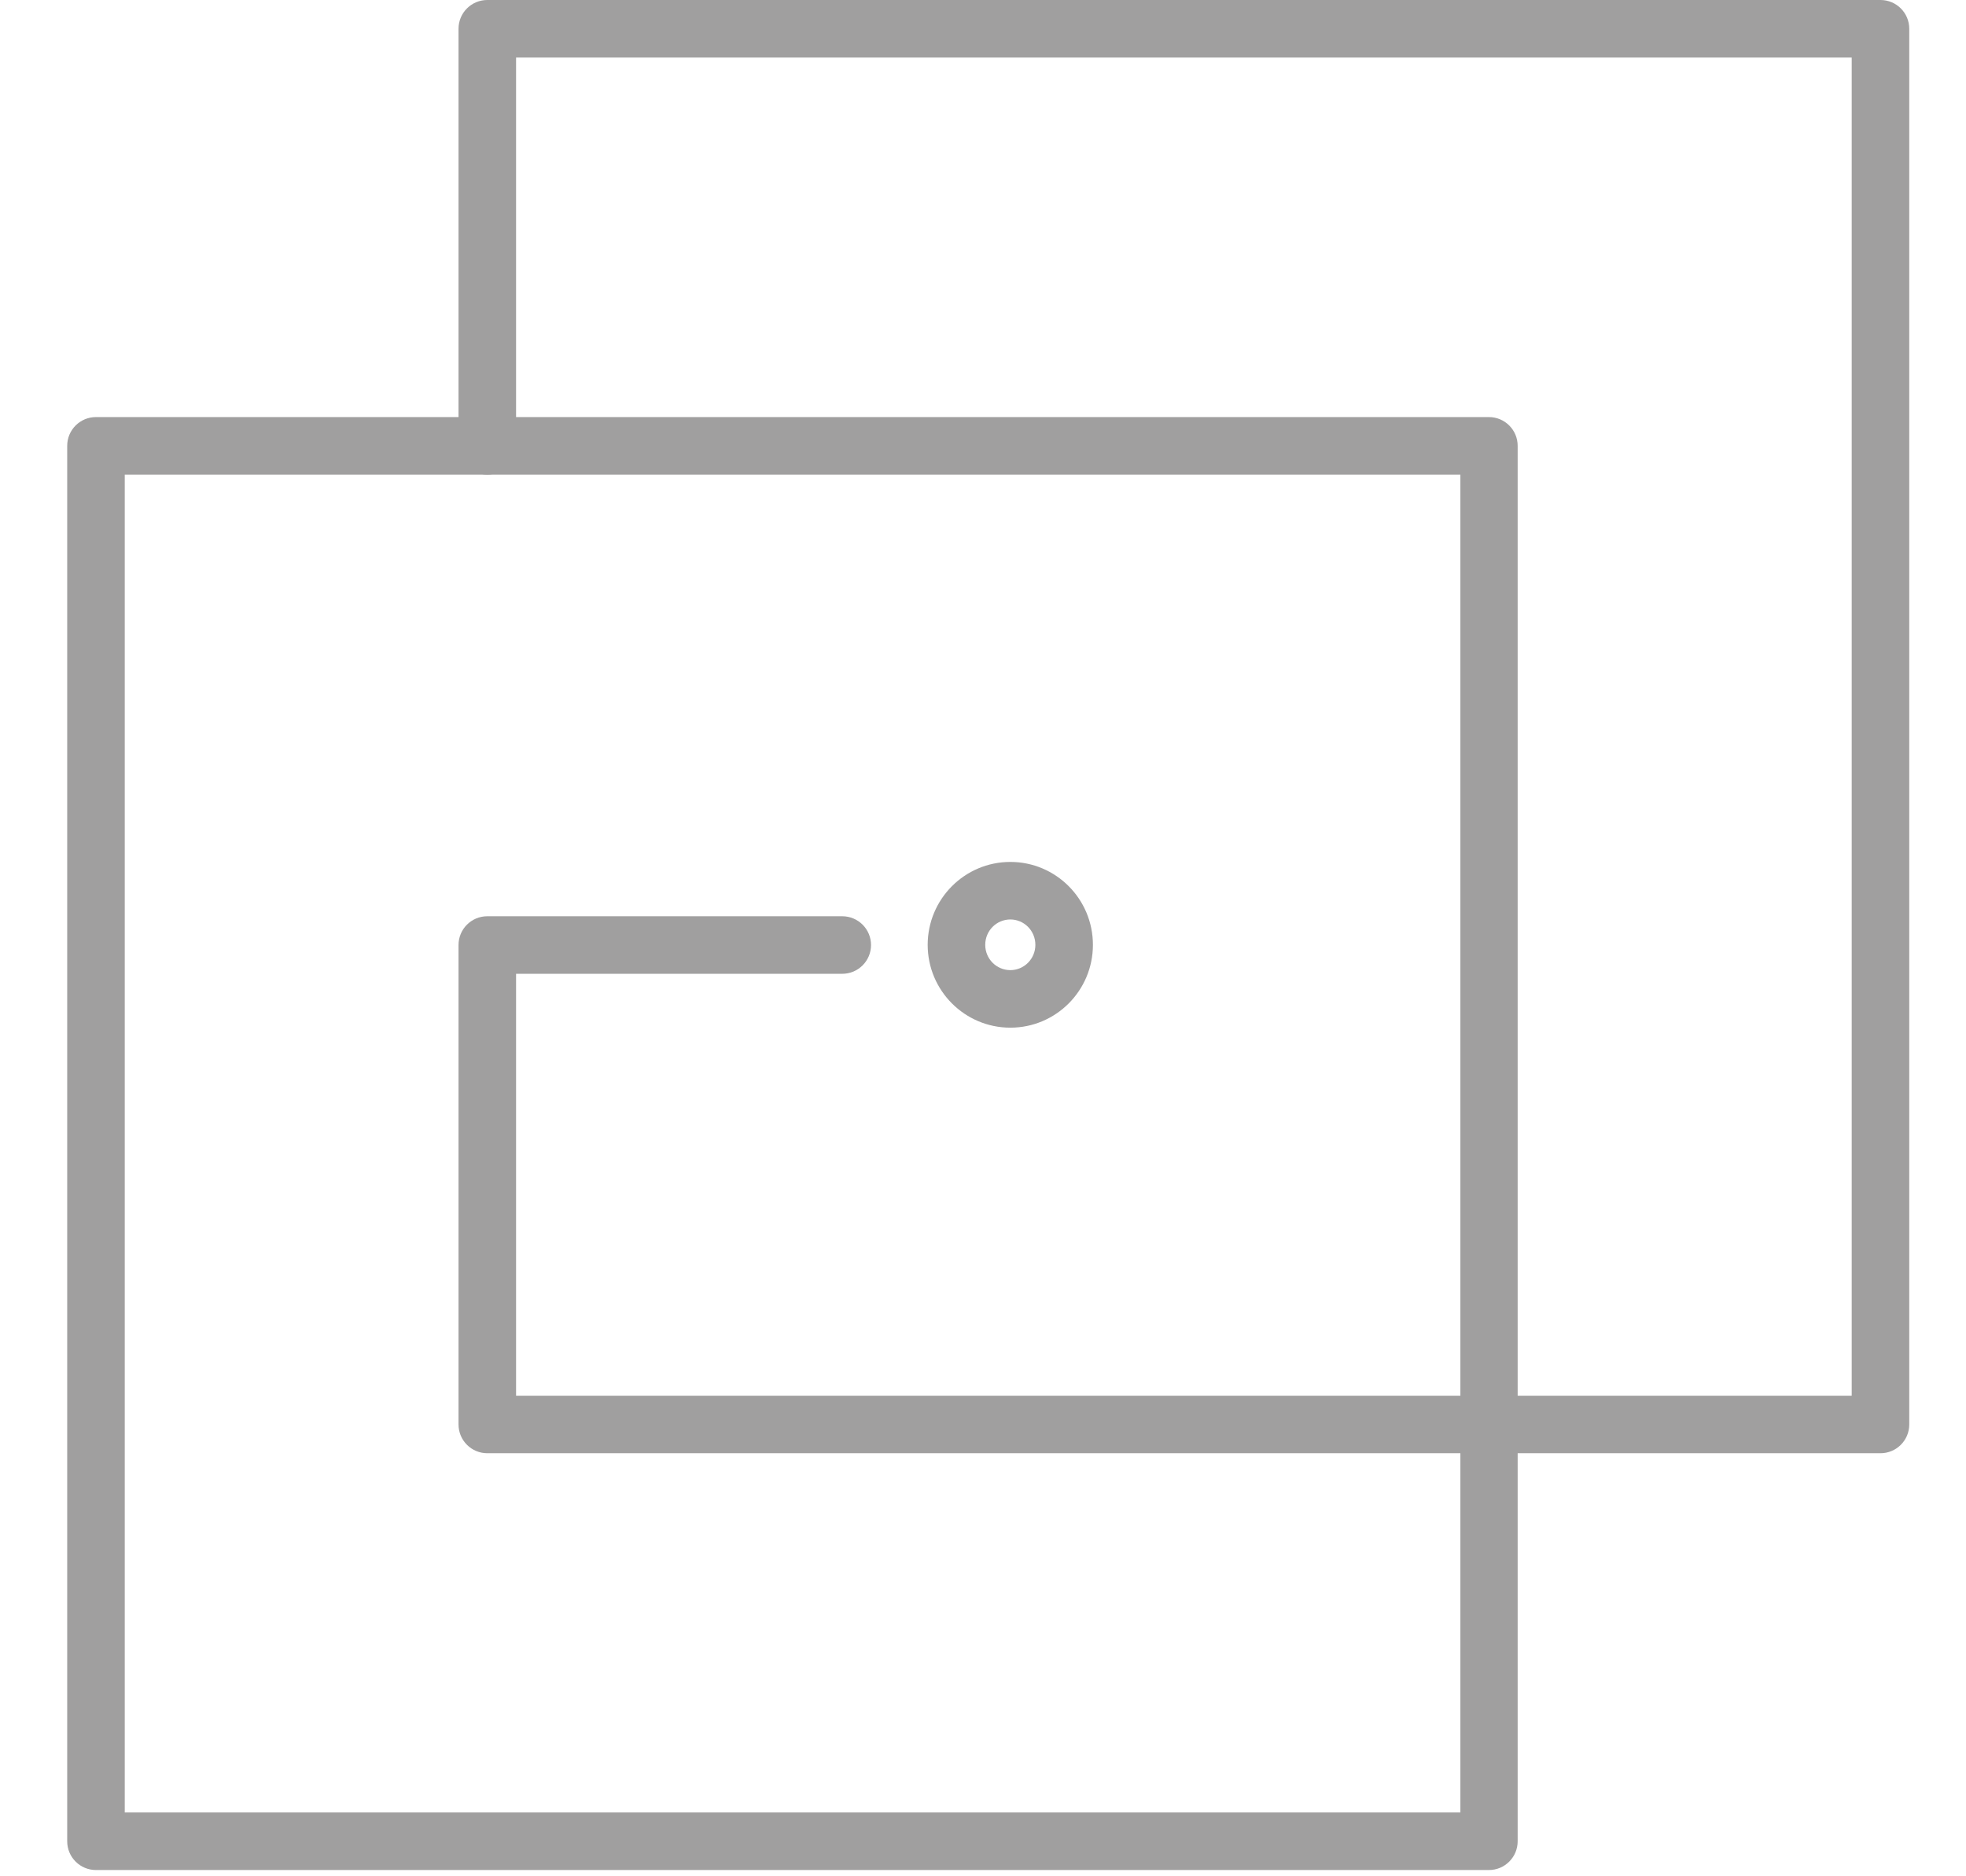
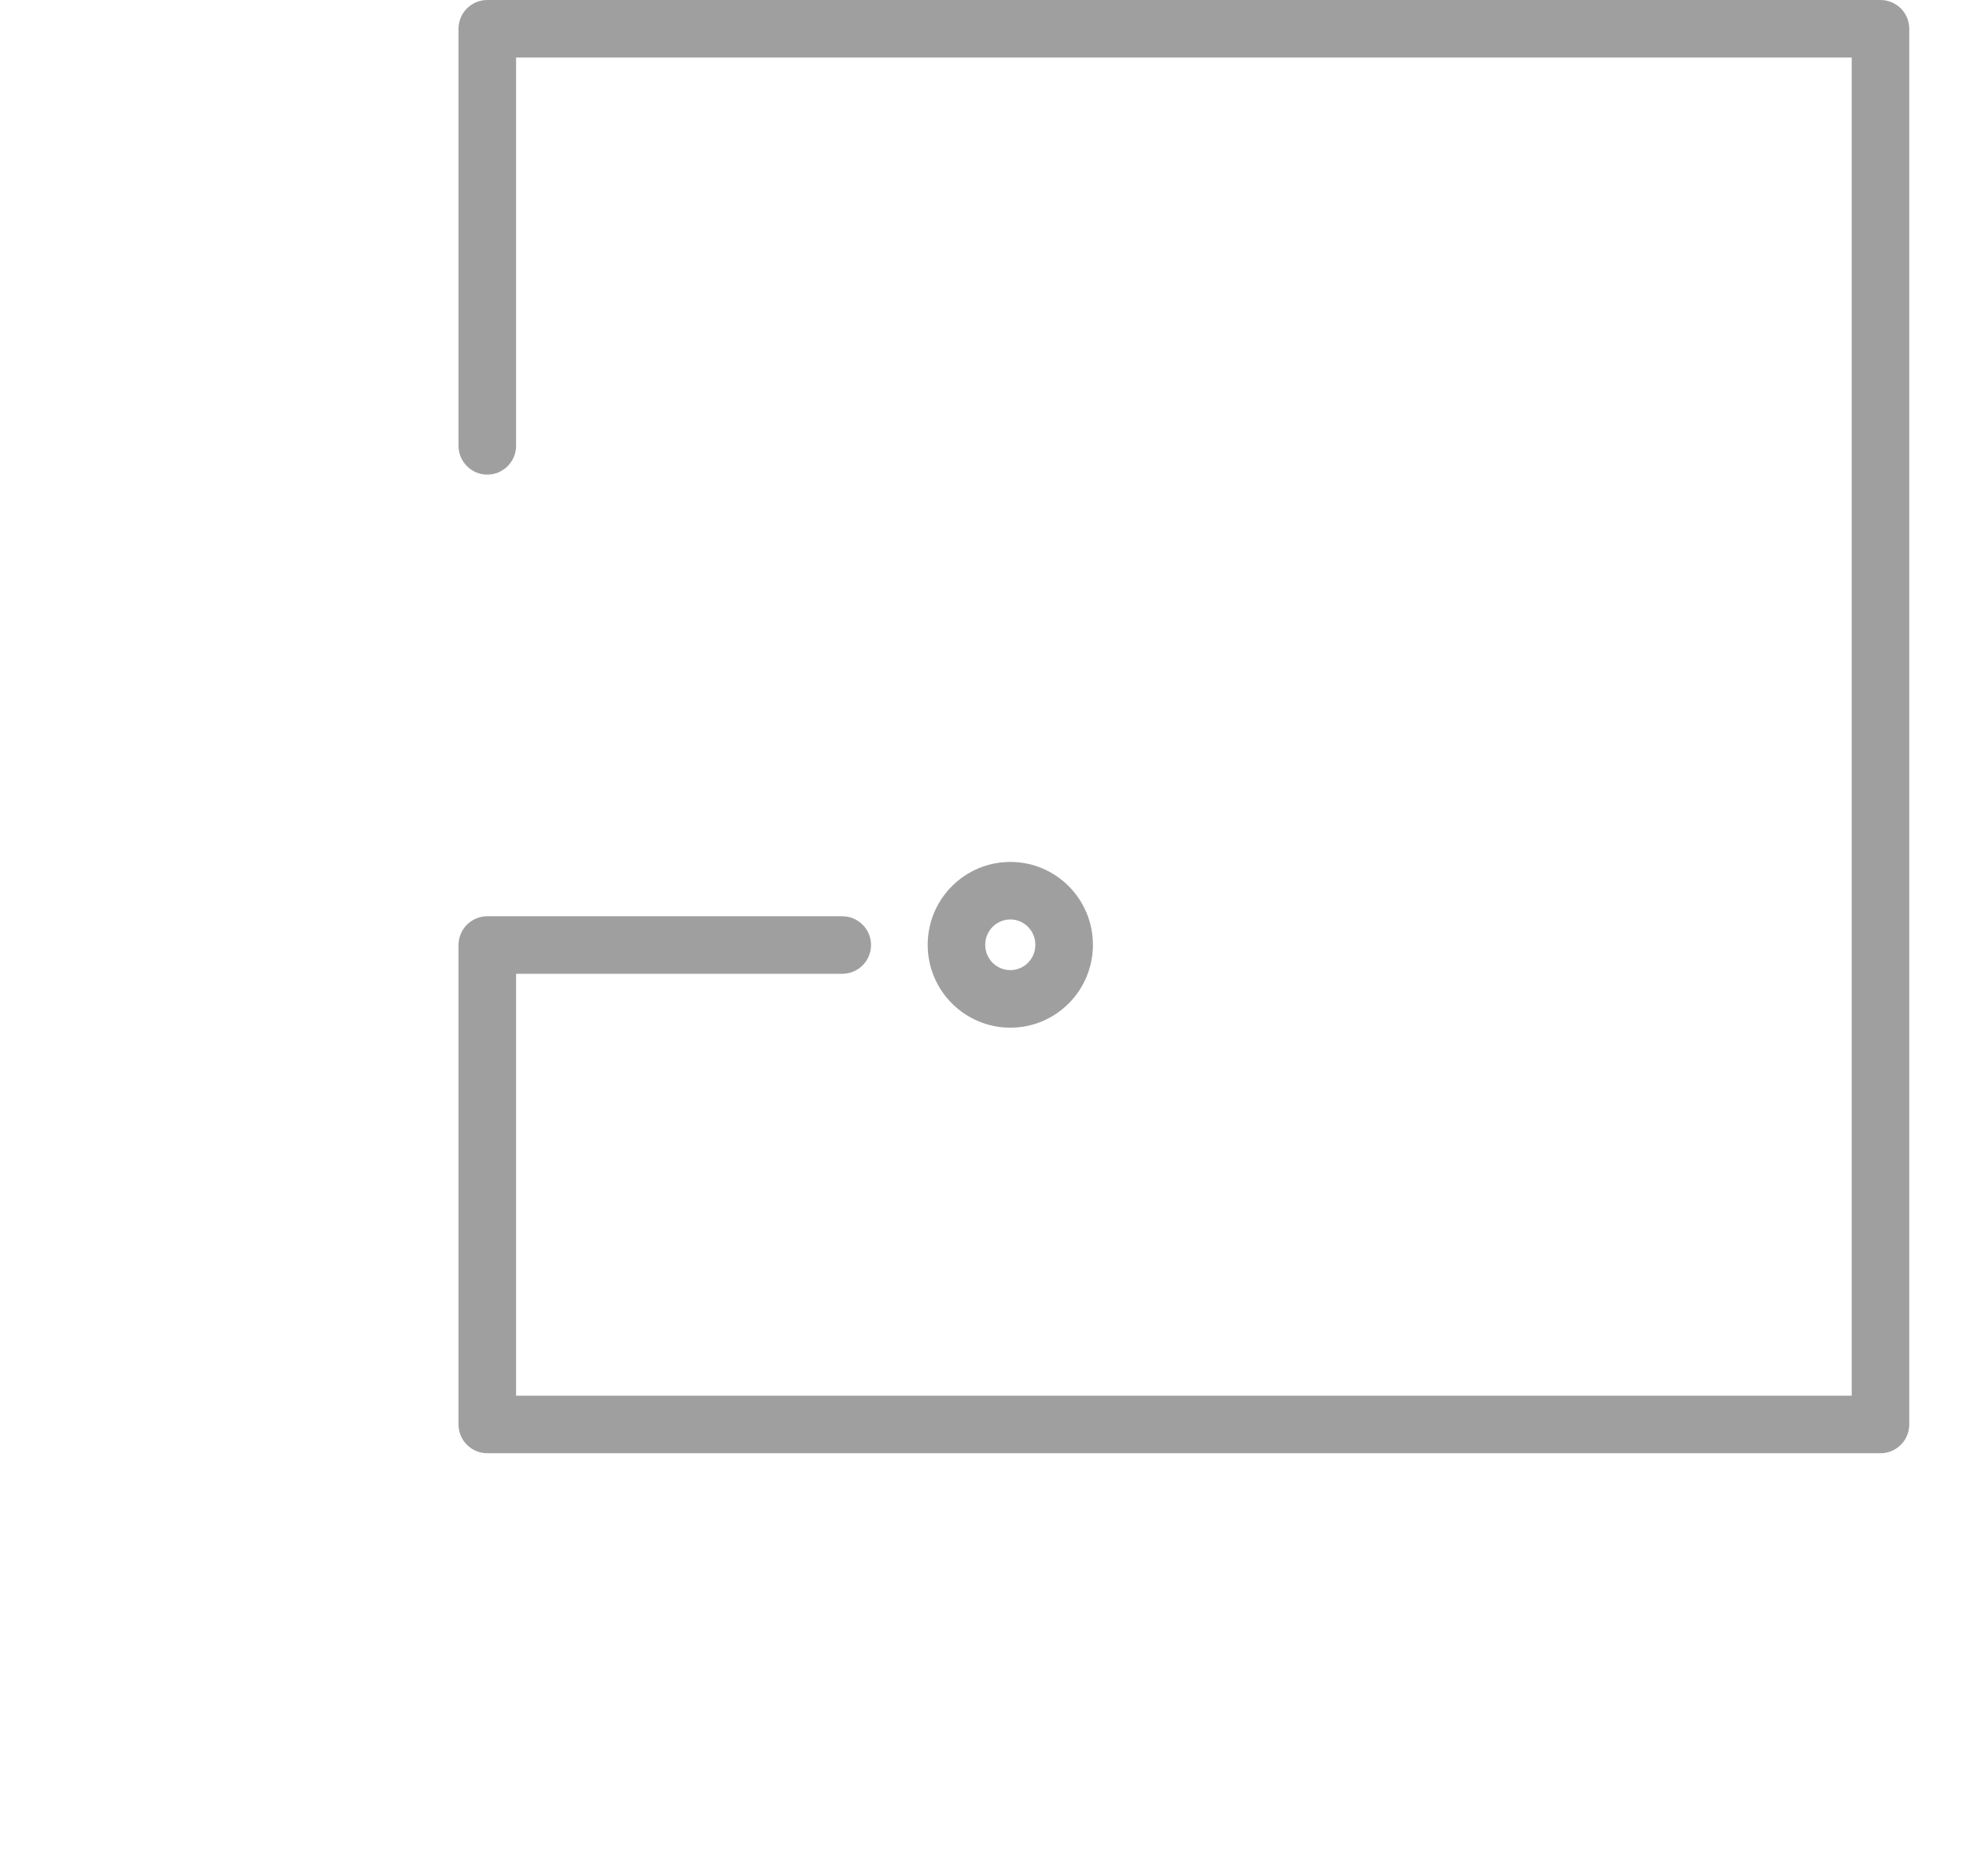
<svg xmlns="http://www.w3.org/2000/svg" width="22" height="21" viewBox="0 0 22 21" fill="none">
-   <path d="M16.664 20.93H1.074C0.896 20.93 0.752 20.786 0.752 20.608V4.99C0.752 4.812 0.896 4.668 1.074 4.668H16.661C16.839 4.668 16.983 4.812 16.983 4.99V20.608C16.983 20.786 16.839 20.93 16.661 20.93H16.664ZM1.398 20.286H16.342V5.312H1.396V20.286H1.398Z" fill="#A09F9F" />
  <path d="M21.043 16.265H5.453C5.275 16.265 5.131 16.121 5.131 15.943V10.577C5.131 10.399 5.275 10.255 5.453 10.255H9.425C9.603 10.255 9.747 10.399 9.747 10.577C9.747 10.755 9.603 10.899 9.425 10.899H5.775V15.621H20.721V0.644H5.775V4.99C5.775 5.167 5.631 5.312 5.453 5.312C5.275 5.312 5.131 5.167 5.131 4.99V0.322C5.131 0.144 5.275 0 5.453 0H21.043C21.221 0 21.365 0.144 21.365 0.322V15.943C21.365 16.121 21.221 16.265 21.043 16.265Z" fill="#A09F9F" />
  <path d="M11.306 11.502C10.796 11.502 10.381 11.087 10.381 10.575C10.381 10.062 10.796 9.647 11.306 9.647C11.816 9.647 12.23 10.062 12.23 10.575C12.23 11.087 11.816 11.502 11.306 11.502ZM11.306 10.291C11.151 10.291 11.025 10.417 11.025 10.575C11.025 10.732 11.151 10.858 11.306 10.858C11.46 10.858 11.586 10.732 11.586 10.575C11.586 10.417 11.46 10.291 11.306 10.291Z" fill="#A09F9F" />
</svg>